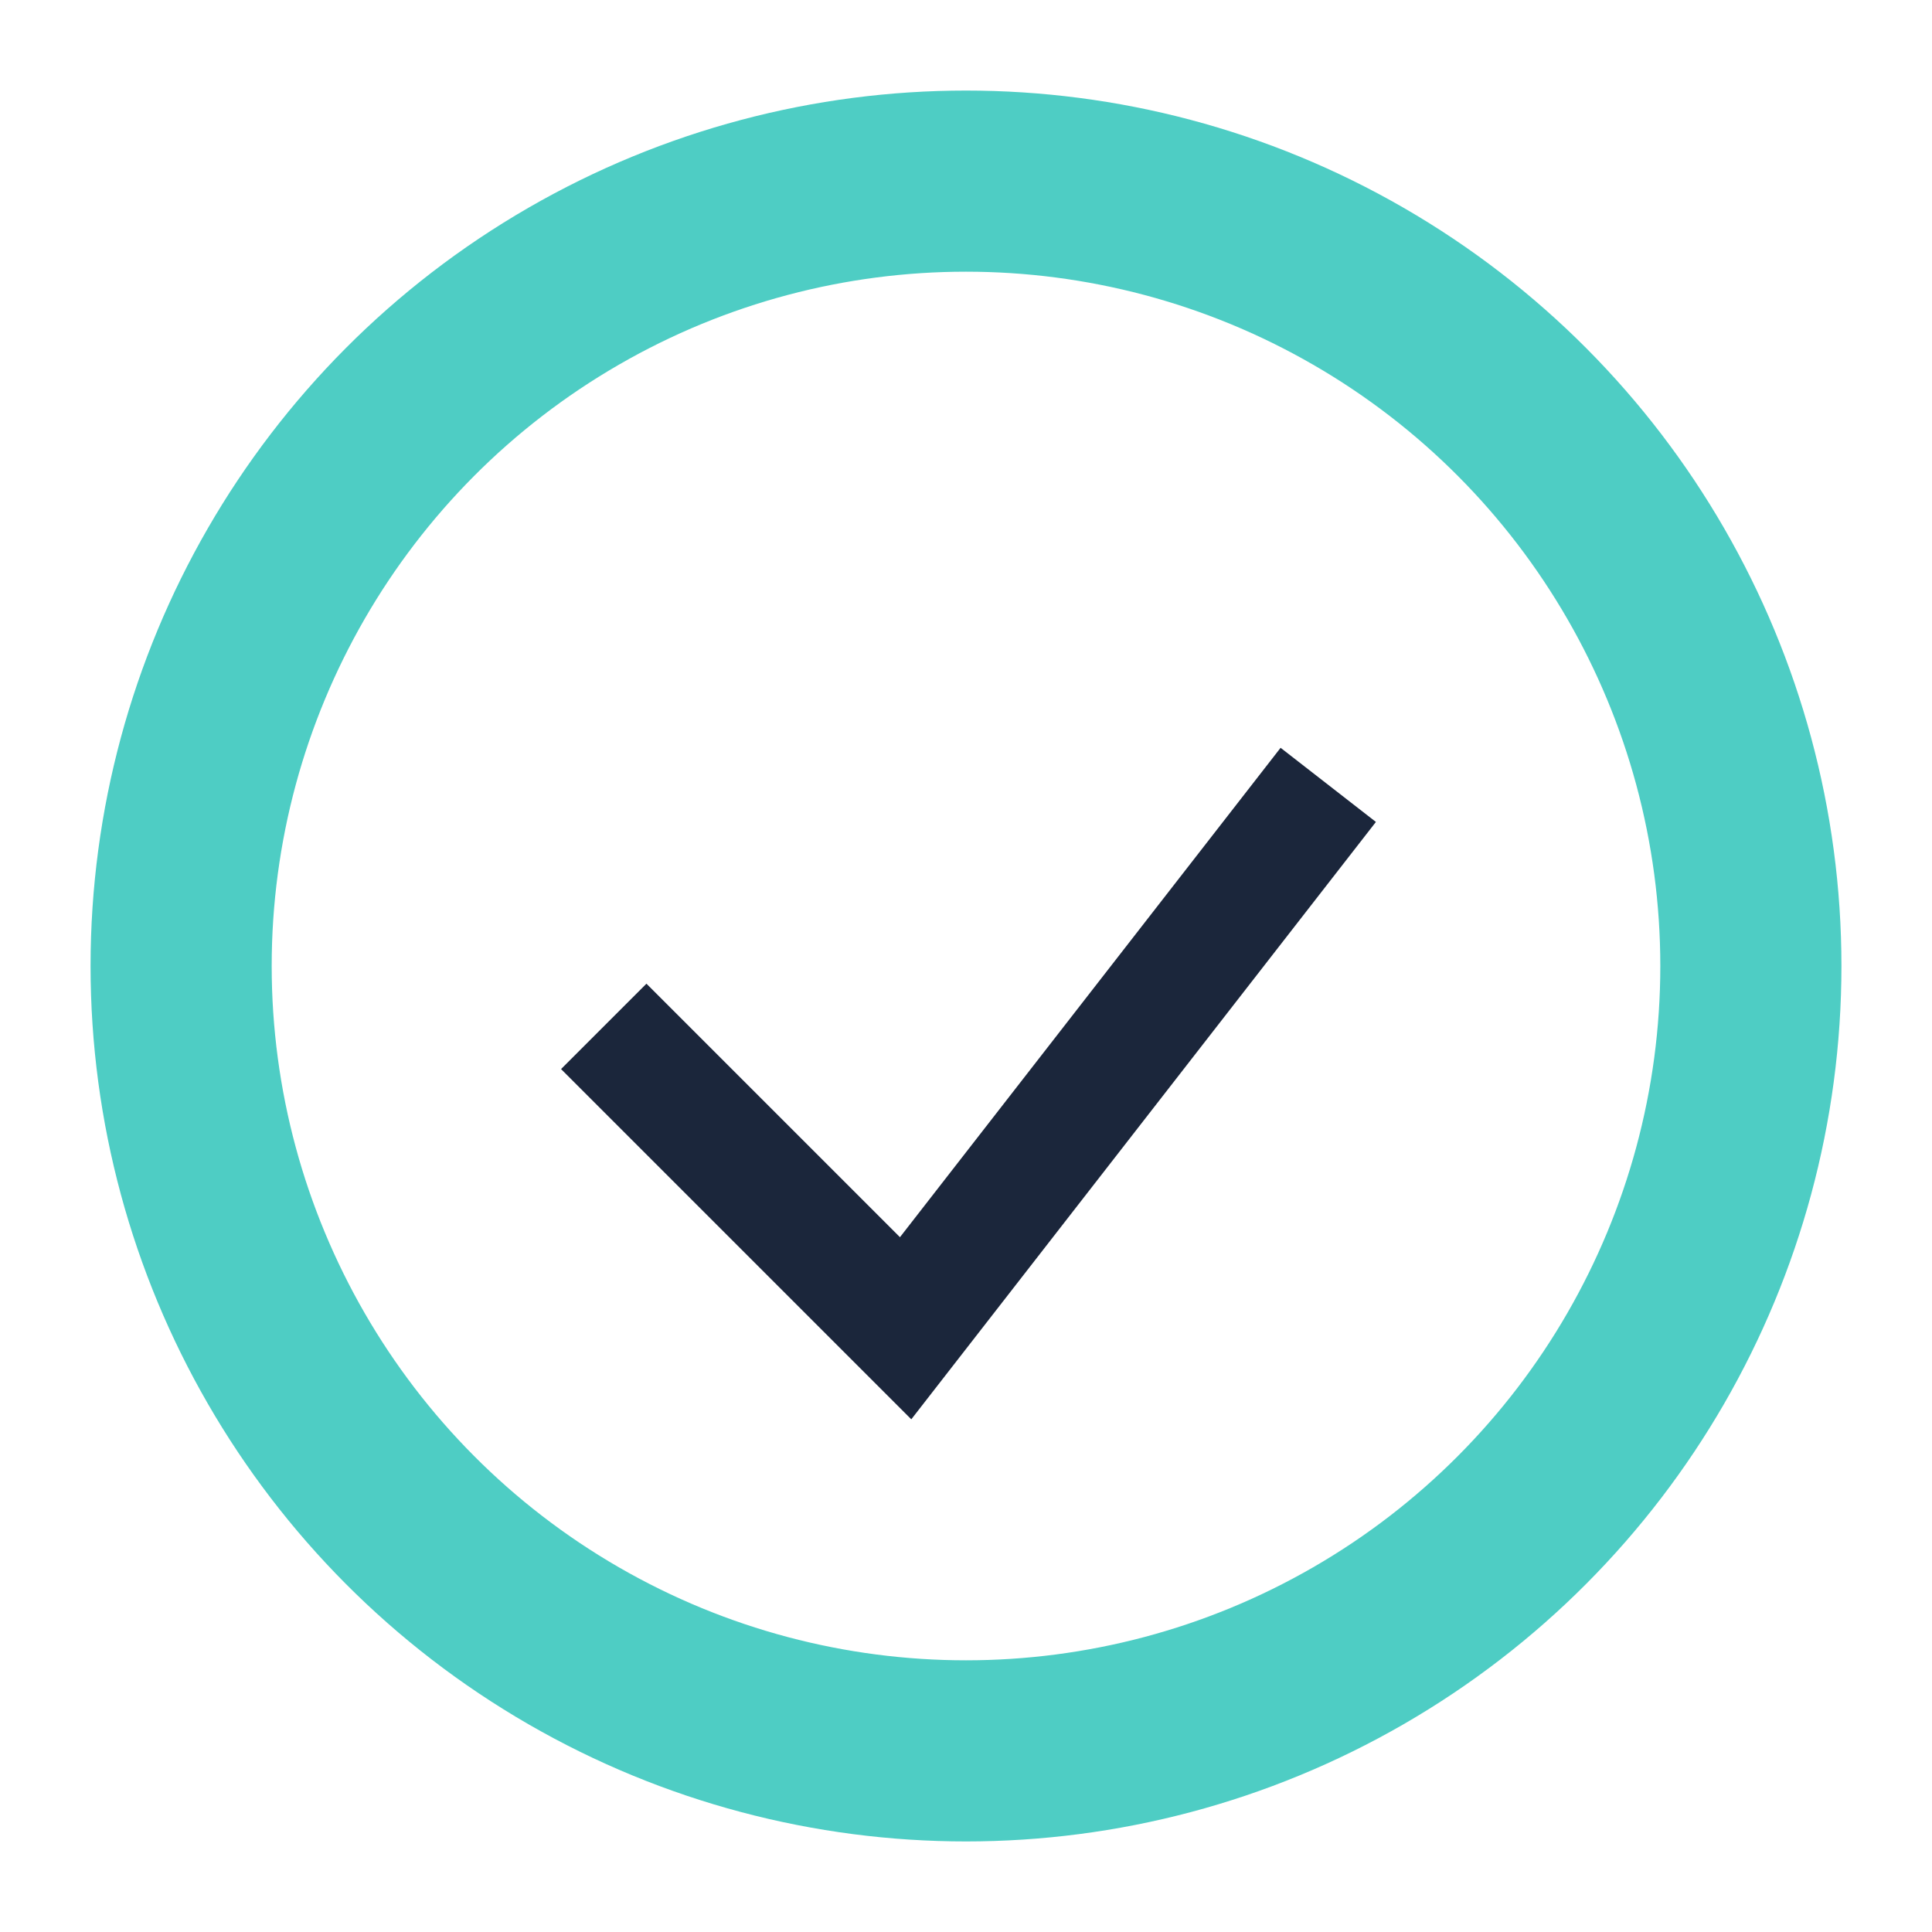
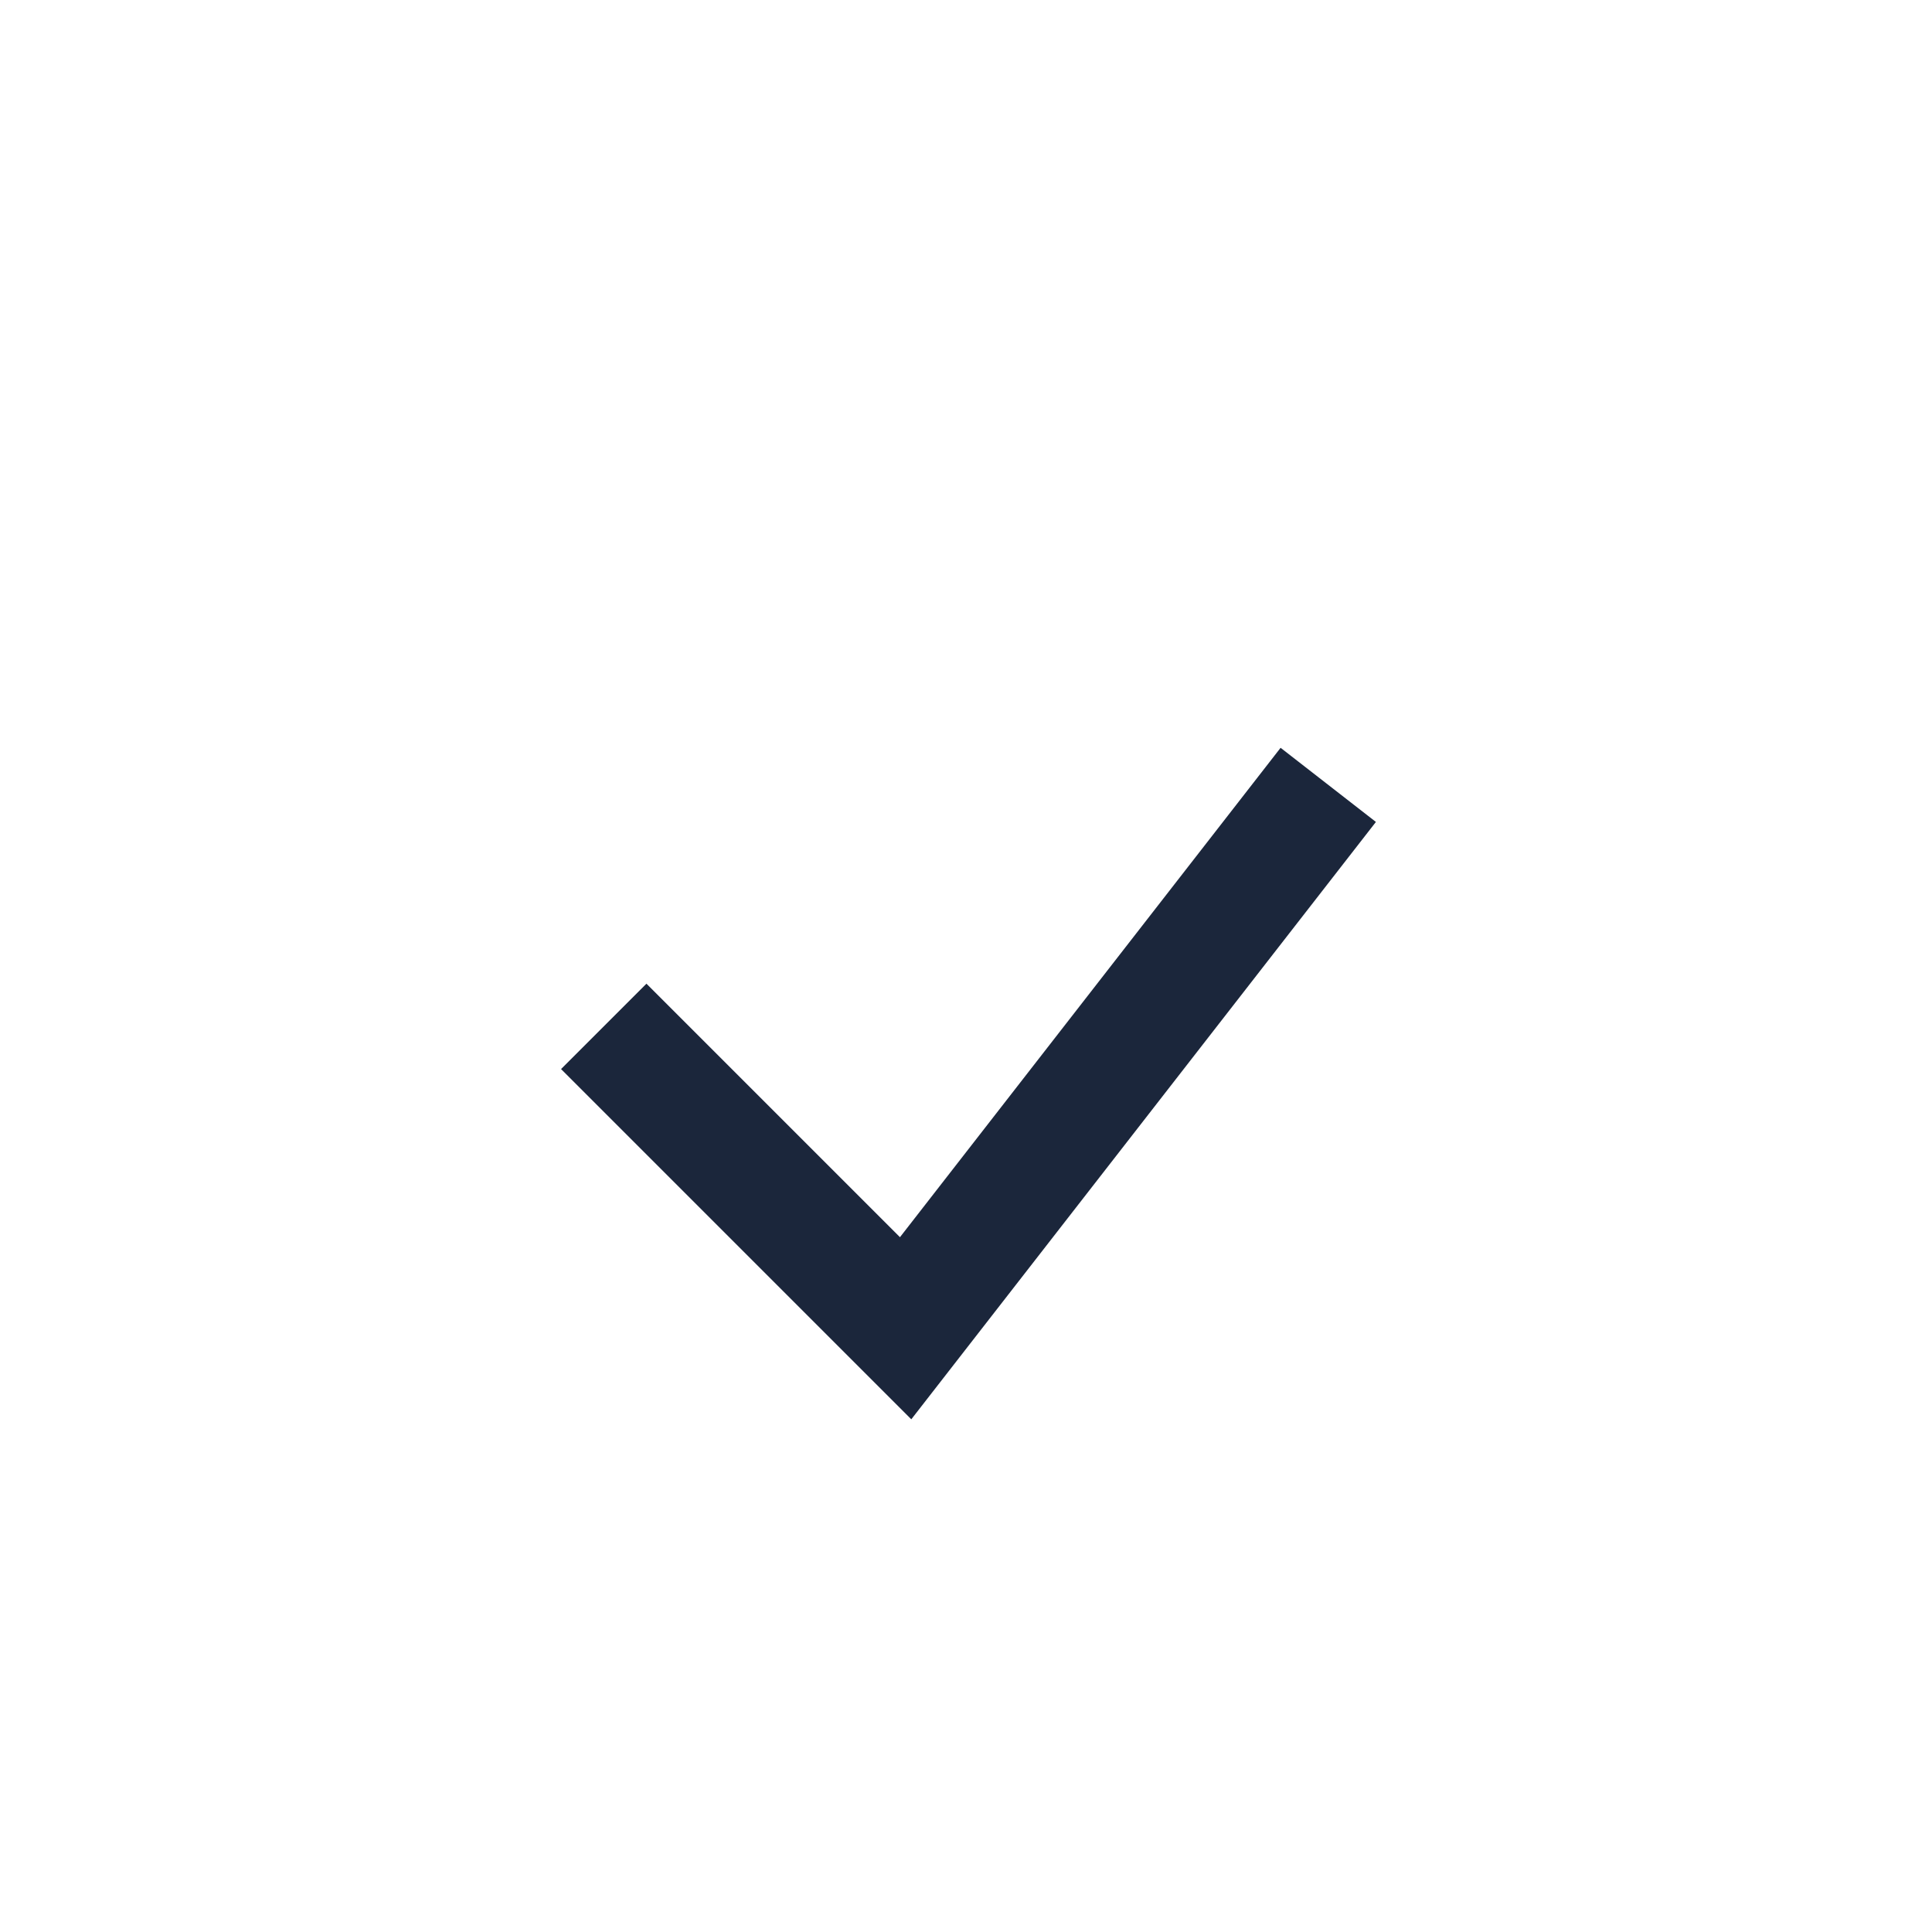
<svg xmlns="http://www.w3.org/2000/svg" width="32" height="32" viewBox="0 0 32 32">
-   <circle cx="16" cy="16" r="13" fill="none" stroke="#4ECDC4" stroke-width="3" />
  <path d="M10 17l5 5 7-9" stroke="#1B263B" stroke-width="2" fill="none" />
</svg>